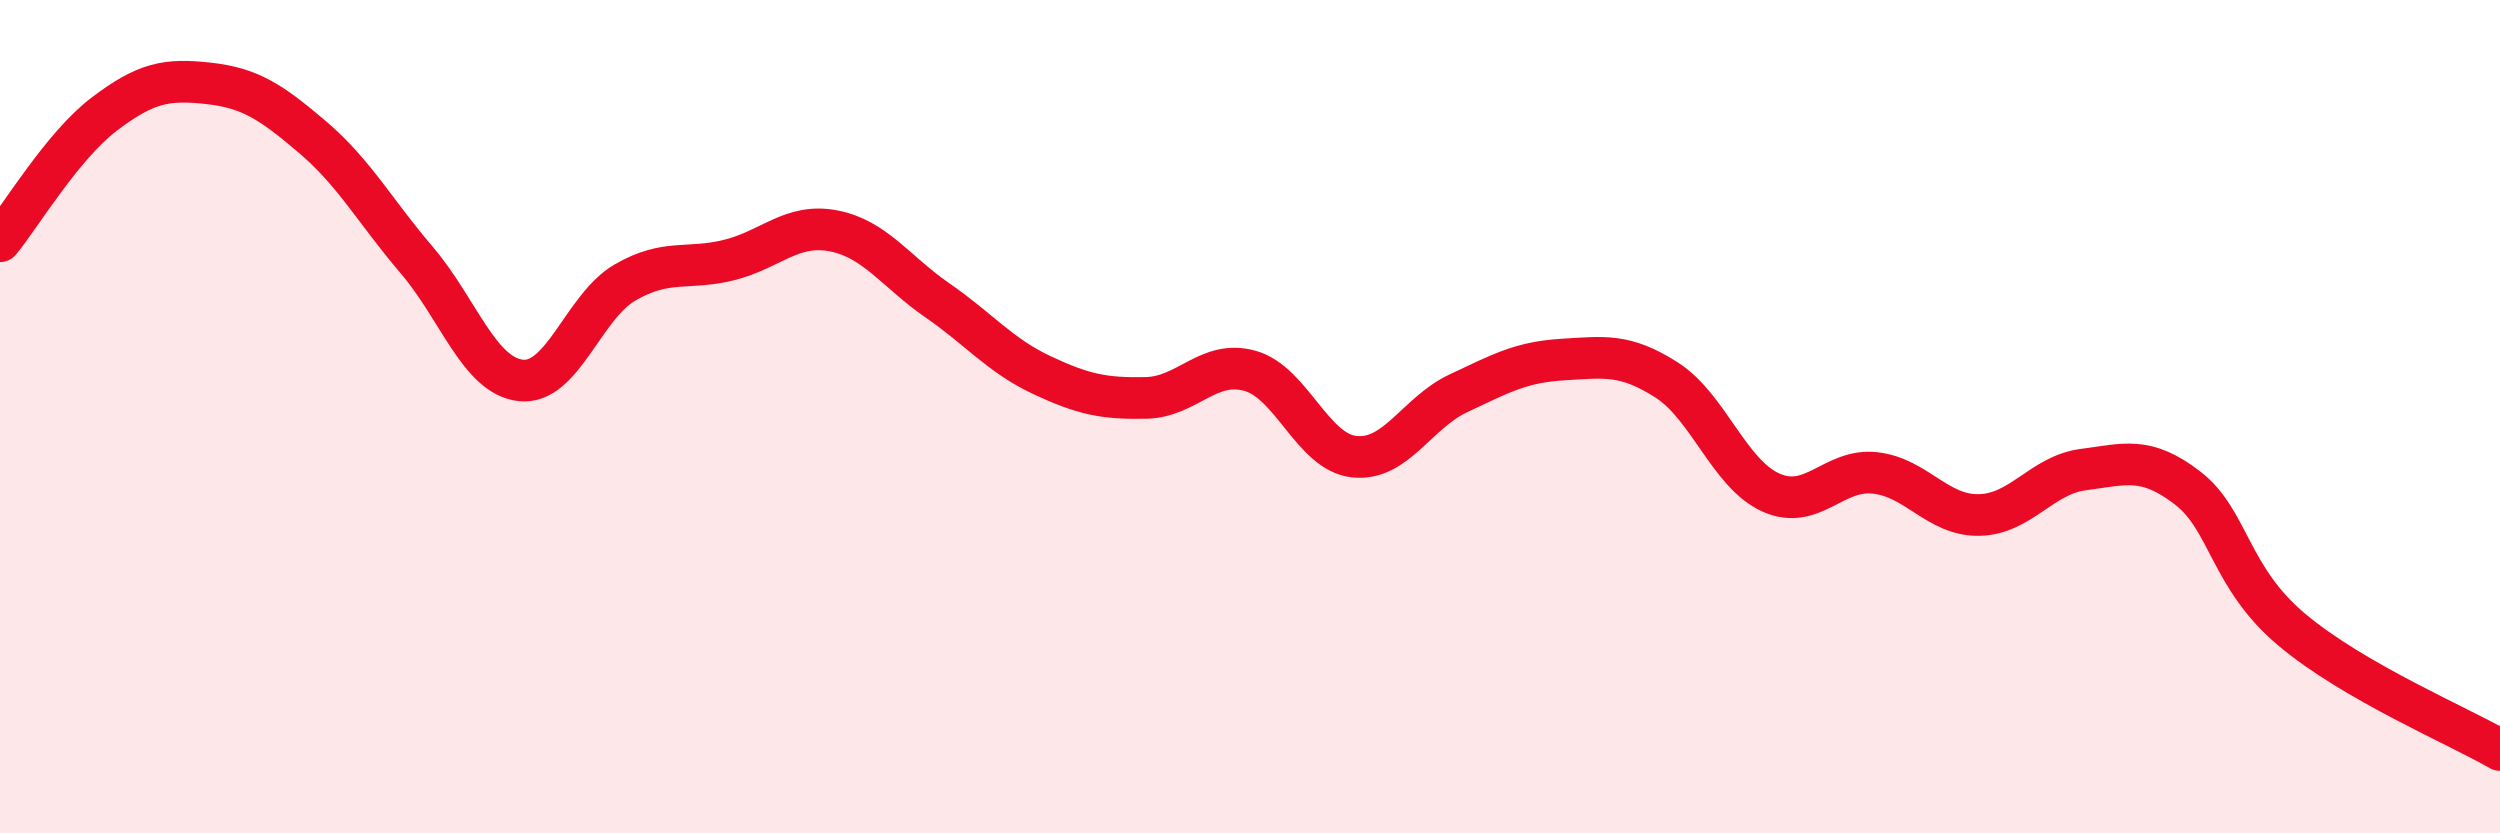
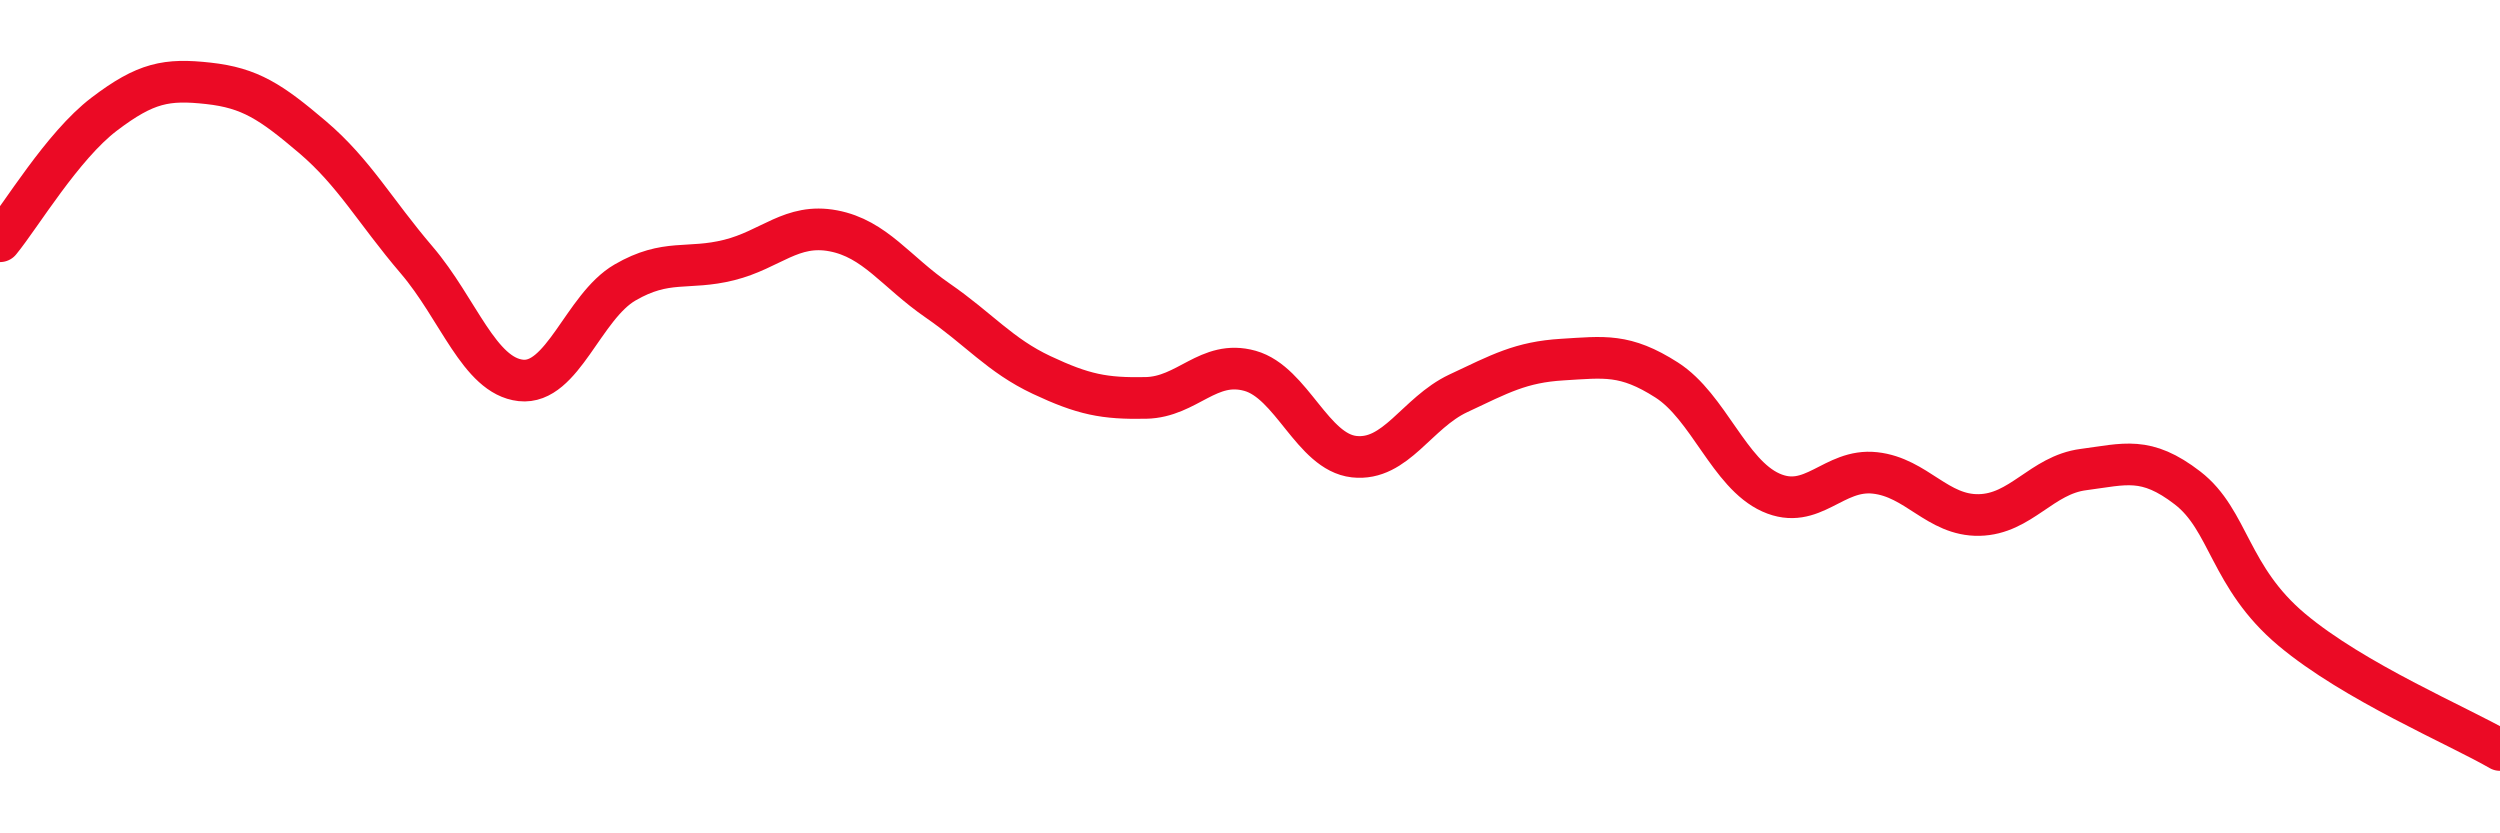
<svg xmlns="http://www.w3.org/2000/svg" width="60" height="20" viewBox="0 0 60 20">
-   <path d="M 0,5.79 C 0.5,5.18 1.5,3.5 2.5,2.74 C 3.5,1.98 4,1.89 5,2 C 6,2.11 6.5,2.44 7.5,3.29 C 8.5,4.14 9,5.07 10,6.24 C 11,7.41 11.5,9.02 12.5,9.13 C 13.5,9.24 14,7.36 15,6.78 C 16,6.2 16.5,6.49 17.5,6.24 C 18.5,5.99 19,5.35 20,5.54 C 21,5.73 21.5,6.52 22.5,7.21 C 23.5,7.9 24,8.53 25,9 C 26,9.47 26.5,9.57 27.5,9.55 C 28.5,9.53 29,8.62 30,8.9 C 31,9.18 31.5,10.85 32.5,10.96 C 33.5,11.07 34,9.91 35,9.44 C 36,8.97 36.5,8.69 37.5,8.63 C 38.5,8.57 39,8.48 40,9.12 C 41,9.76 41.5,11.37 42.5,11.82 C 43.5,12.27 44,11.24 45,11.35 C 46,11.46 46.5,12.38 47.5,12.36 C 48.5,12.34 49,11.4 50,11.27 C 51,11.14 51.5,10.94 52.5,11.71 C 53.5,12.48 53.5,13.85 55,15.11 C 56.5,16.37 59,17.42 60,18L60 20L0 20Z" fill="#EB0A25" opacity="0.1" stroke-linecap="round" stroke-linejoin="round" />
  <path d="M 0,5.79 C 0.5,5.18 1.5,3.5 2.5,2.74 C 3.5,1.98 4,1.89 5,2 C 6,2.11 6.5,2.44 7.5,3.29 C 8.5,4.14 9,5.07 10,6.24 C 11,7.41 11.5,9.02 12.5,9.13 C 13.5,9.24 14,7.36 15,6.78 C 16,6.2 16.5,6.49 17.5,6.24 C 18.5,5.99 19,5.35 20,5.54 C 21,5.73 21.5,6.52 22.5,7.21 C 23.5,7.9 24,8.53 25,9 C 26,9.47 26.5,9.57 27.5,9.55 C 28.5,9.53 29,8.62 30,8.9 C 31,9.18 31.5,10.85 32.5,10.96 C 33.5,11.07 34,9.91 35,9.44 C 36,8.97 36.5,8.69 37.5,8.63 C 38.5,8.57 39,8.48 40,9.12 C 41,9.76 41.5,11.37 42.5,11.82 C 43.5,12.27 44,11.24 45,11.35 C 46,11.46 46.5,12.38 47.5,12.36 C 48.5,12.34 49,11.4 50,11.27 C 51,11.14 51.5,10.94 52.5,11.71 C 53.5,12.48 53.5,13.85 55,15.11 C 56.5,16.37 59,17.42 60,18" stroke="#EB0A25" stroke-width="1" fill="none" stroke-linecap="round" stroke-linejoin="round" />
</svg>